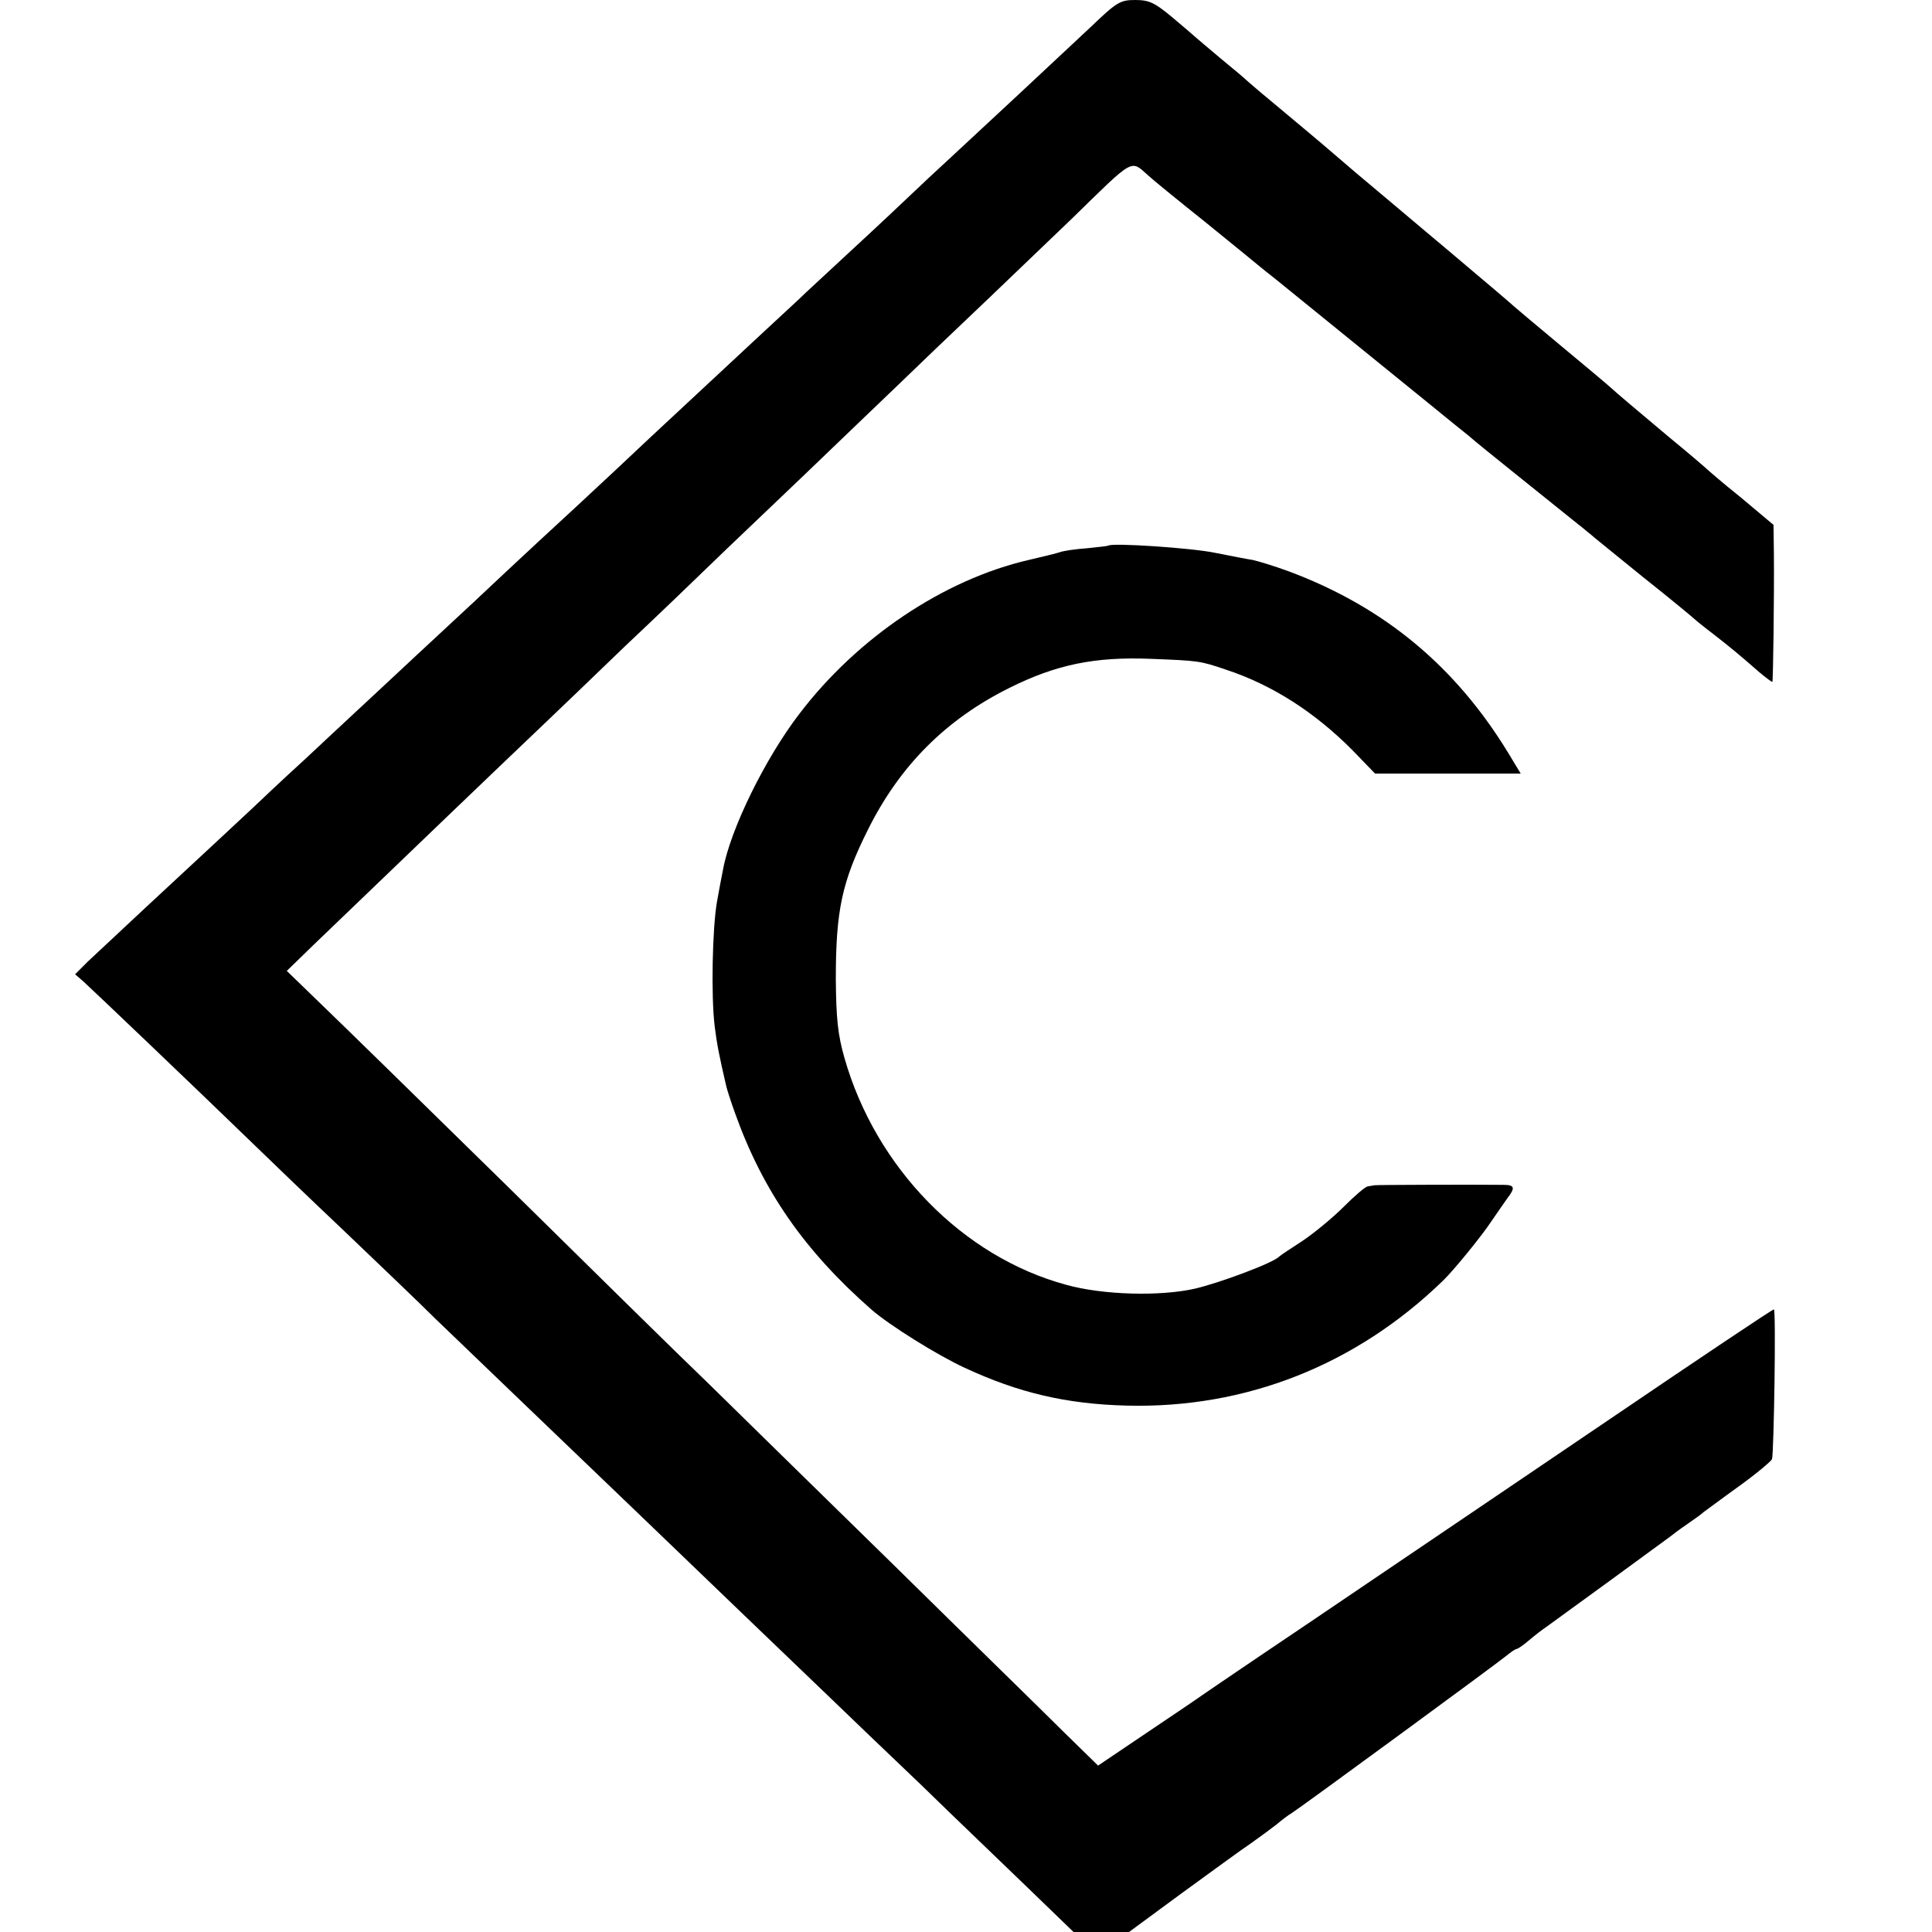
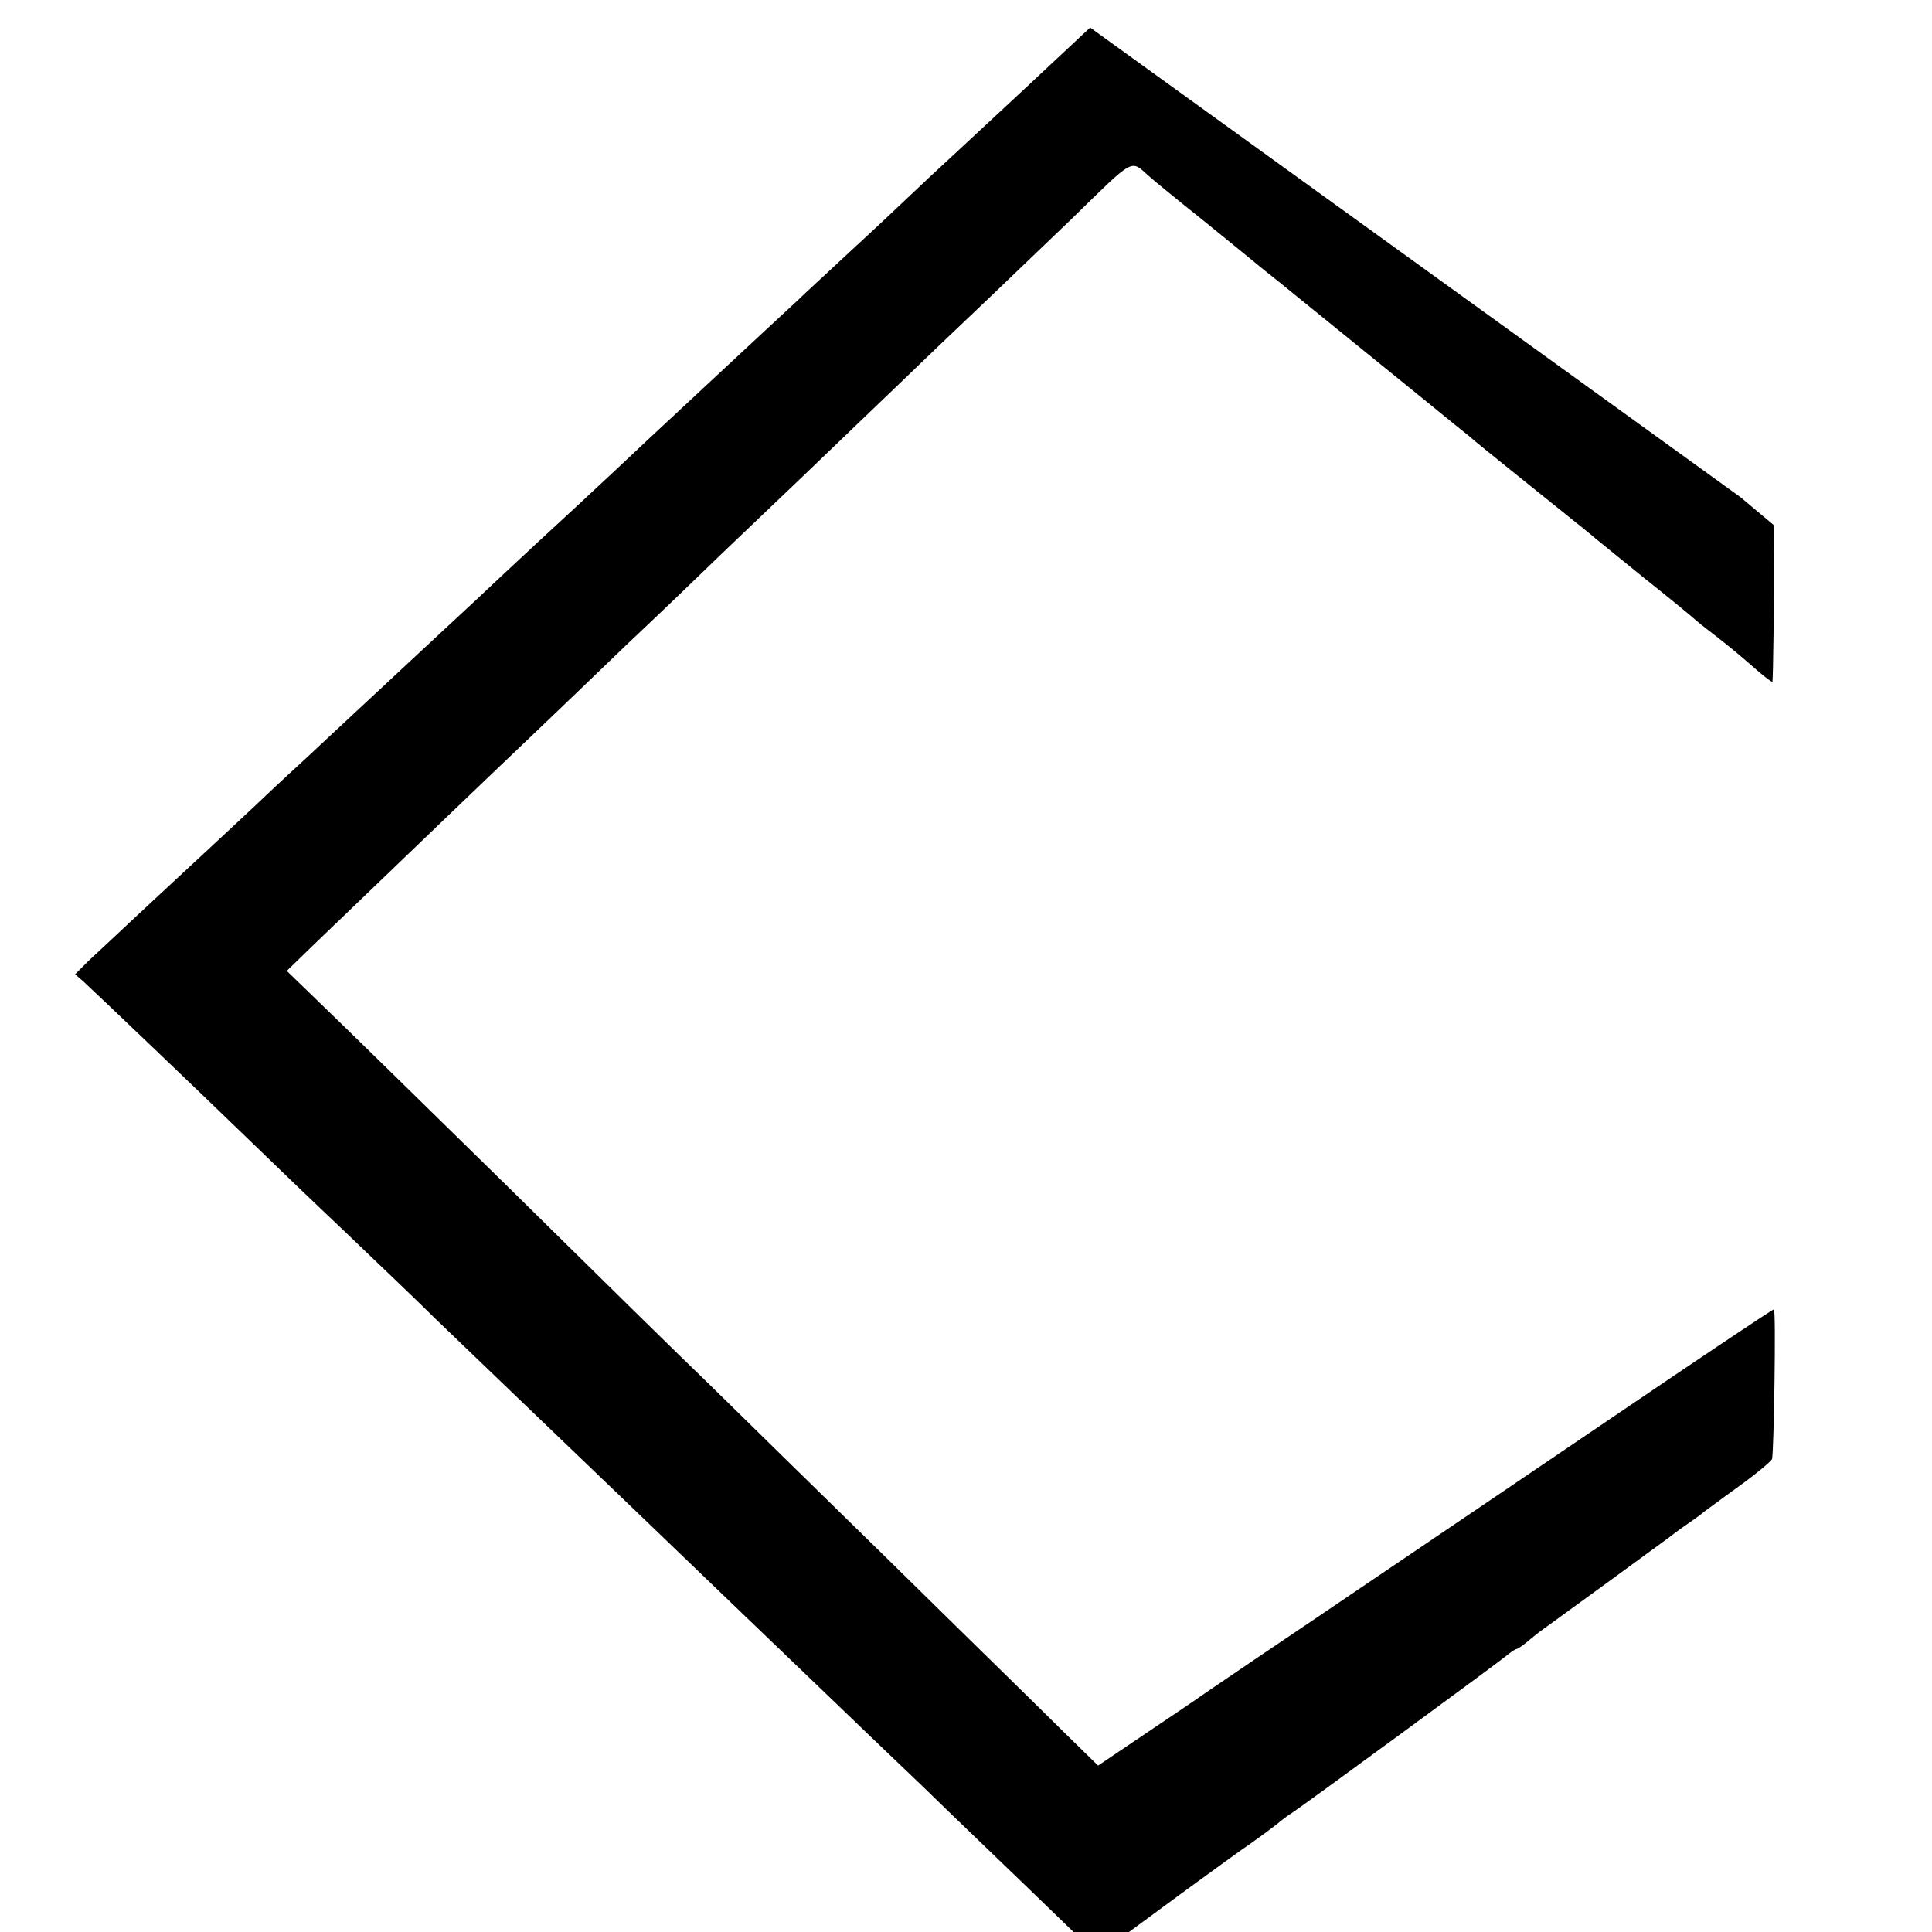
<svg xmlns="http://www.w3.org/2000/svg" version="1.0" width="512pt" height="512pt" viewBox="0 0 512 512" preserveAspectRatio="xMidYMid meet">
  <g transform="translate(0,512) scale(0.1,-0.1)" fill="#000000" stroke="none">
-     <path d="M2889 5047 c-100 -94 -287 -268 -368 -343 -35 -32 -83 -77 -106 -99 -23 -22 -92 -87 -155 -145 -62 -58 -128 -118 -145 -135 -40 -37 -122 -113 -284 -264 -69 -64 -159 -148 -200 -187 -42 -39 -88 -82 -102 -95 -22 -20 -167 -154 -274 -255 -17 -16 -87 -81 -155 -144 -68 -63 -140 -131 -161 -150 -20 -19 -81 -75 -134 -125 -54 -49 -114 -106 -134 -125 -44 -41 -122 -114 -285 -265 -65 -61 -134 -125 -153 -143 l-34 -34 22 -19 c19 -17 296 -281 459 -439 37 -36 142 -137 235 -225 92 -88 200 -191 239 -230 62 -60 349 -335 521 -500 132 -127 465 -447 531 -510 39 -38 146 -140 236 -226 89 -87 217 -209 283 -273 l120 -116 74 0 73 0 140 103 c77 56 159 116 183 132 24 17 54 39 68 50 13 11 31 25 40 30 24 15 545 397 569 417 12 10 24 18 27 18 3 0 18 10 33 23 14 12 36 29 48 37 28 20 312 227 325 237 6 5 26 20 45 33 19 13 40 28 45 33 6 4 47 35 93 68 46 33 85 66 88 72 5 15 11 397 5 397 -4 0 -204 -134 -441 -295 -74 -50 -214 -145 -310 -210 -96 -65 -242 -164 -325 -220 -82 -56 -213 -144 -290 -196 -77 -52 -144 -98 -150 -102 -5 -4 -70 -48 -143 -97 l-132 -89 -93 91 c-50 50 -253 248 -450 442 -197 193 -418 409 -490 480 -73 70 -311 304 -530 520 -219 215 -441 432 -493 482 l-94 91 71 69 c146 140 180 173 353 339 98 94 210 201 250 239 39 37 140 134 224 215 85 80 187 178 226 216 40 39 151 144 246 235 95 91 205 197 245 235 40 39 153 147 251 240 98 94 194 186 214 205 169 165 155 157 204 114 7 -7 73 -61 147 -120 74 -60 139 -113 146 -119 6 -5 27 -22 45 -36 59 -48 382 -310 403 -327 11 -9 43 -35 70 -57 28 -22 52 -42 55 -45 4 -4 192 -155 273 -220 11 -8 24 -20 31 -25 6 -6 70 -57 141 -115 72 -57 132 -107 135 -110 3 -3 25 -21 50 -40 45 -35 67 -53 123 -102 18 -15 33 -26 34 -25 2 3 5 228 4 339 l-1 77 -87 73 c-49 39 -90 75 -93 78 -3 3 -45 39 -95 80 -88 74 -137 115 -159 135 -6 6 -65 55 -131 110 -66 55 -122 102 -125 105 -4 4 -54 47 -180 153 -14 12 -79 66 -145 122 -66 55 -133 112 -150 127 -38 33 -108 91 -170 143 -27 22 -53 45 -59 50 -6 6 -38 33 -71 60 -33 28 -62 52 -65 55 -3 3 -30 26 -62 53 -48 40 -62 47 -100 47 -40 0 -49 -6 -119 -73z" />
-     <path d="M2937 3674 c-1 -1 -27 -4 -57 -7 -30 -2 -62 -7 -70 -10 -8 -3 -46 -12 -84 -21 -225 -52 -454 -206 -607 -407 -91 -118 -184 -308 -203 -414 -3 -14 -10 -52 -16 -85 -12 -69 -16 -248 -6 -330 6 -47 11 -74 31 -160 2 -8 12 -40 23 -70 73 -205 184 -365 362 -521 47 -41 175 -121 247 -154 142 -66 269 -96 429 -100 315 -8 607 107 838 331 29 28 103 119 128 157 16 23 35 51 43 62 21 27 19 35 -10 35 -81 1 -336 0 -342 -1 -5 -1 -13 -2 -18 -3 -6 0 -35 -25 -65 -55 -29 -29 -79 -70 -109 -90 -31 -20 -58 -38 -61 -41 -14 -16 -155 -69 -223 -85 -92 -21 -244 -17 -341 10 -274 74 -505 310 -588 601 -18 63 -22 105 -23 209 0 182 16 258 85 396 84 169 206 292 375 376 124 62 227 83 375 77 126 -5 130 -5 200 -29 121 -40 234 -112 335 -214 l59 -61 193 0 193 0 -32 53 c-141 232 -331 389 -583 483 -38 14 -81 27 -95 30 -14 2 -59 11 -100 19 -62 13 -274 27 -283 19z" />
+     <path d="M2889 5047 c-100 -94 -287 -268 -368 -343 -35 -32 -83 -77 -106 -99 -23 -22 -92 -87 -155 -145 -62 -58 -128 -118 -145 -135 -40 -37 -122 -113 -284 -264 -69 -64 -159 -148 -200 -187 -42 -39 -88 -82 -102 -95 -22 -20 -167 -154 -274 -255 -17 -16 -87 -81 -155 -144 -68 -63 -140 -131 -161 -150 -20 -19 -81 -75 -134 -125 -54 -49 -114 -106 -134 -125 -44 -41 -122 -114 -285 -265 -65 -61 -134 -125 -153 -143 l-34 -34 22 -19 c19 -17 296 -281 459 -439 37 -36 142 -137 235 -225 92 -88 200 -191 239 -230 62 -60 349 -335 521 -500 132 -127 465 -447 531 -510 39 -38 146 -140 236 -226 89 -87 217 -209 283 -273 l120 -116 74 0 73 0 140 103 c77 56 159 116 183 132 24 17 54 39 68 50 13 11 31 25 40 30 24 15 545 397 569 417 12 10 24 18 27 18 3 0 18 10 33 23 14 12 36 29 48 37 28 20 312 227 325 237 6 5 26 20 45 33 19 13 40 28 45 33 6 4 47 35 93 68 46 33 85 66 88 72 5 15 11 397 5 397 -4 0 -204 -134 -441 -295 -74 -50 -214 -145 -310 -210 -96 -65 -242 -164 -325 -220 -82 -56 -213 -144 -290 -196 -77 -52 -144 -98 -150 -102 -5 -4 -70 -48 -143 -97 l-132 -89 -93 91 c-50 50 -253 248 -450 442 -197 193 -418 409 -490 480 -73 70 -311 304 -530 520 -219 215 -441 432 -493 482 l-94 91 71 69 c146 140 180 173 353 339 98 94 210 201 250 239 39 37 140 134 224 215 85 80 187 178 226 216 40 39 151 144 246 235 95 91 205 197 245 235 40 39 153 147 251 240 98 94 194 186 214 205 169 165 155 157 204 114 7 -7 73 -61 147 -120 74 -60 139 -113 146 -119 6 -5 27 -22 45 -36 59 -48 382 -310 403 -327 11 -9 43 -35 70 -57 28 -22 52 -42 55 -45 4 -4 192 -155 273 -220 11 -8 24 -20 31 -25 6 -6 70 -57 141 -115 72 -57 132 -107 135 -110 3 -3 25 -21 50 -40 45 -35 67 -53 123 -102 18 -15 33 -26 34 -25 2 3 5 228 4 339 l-1 77 -87 73 z" />
  </g>
</svg>